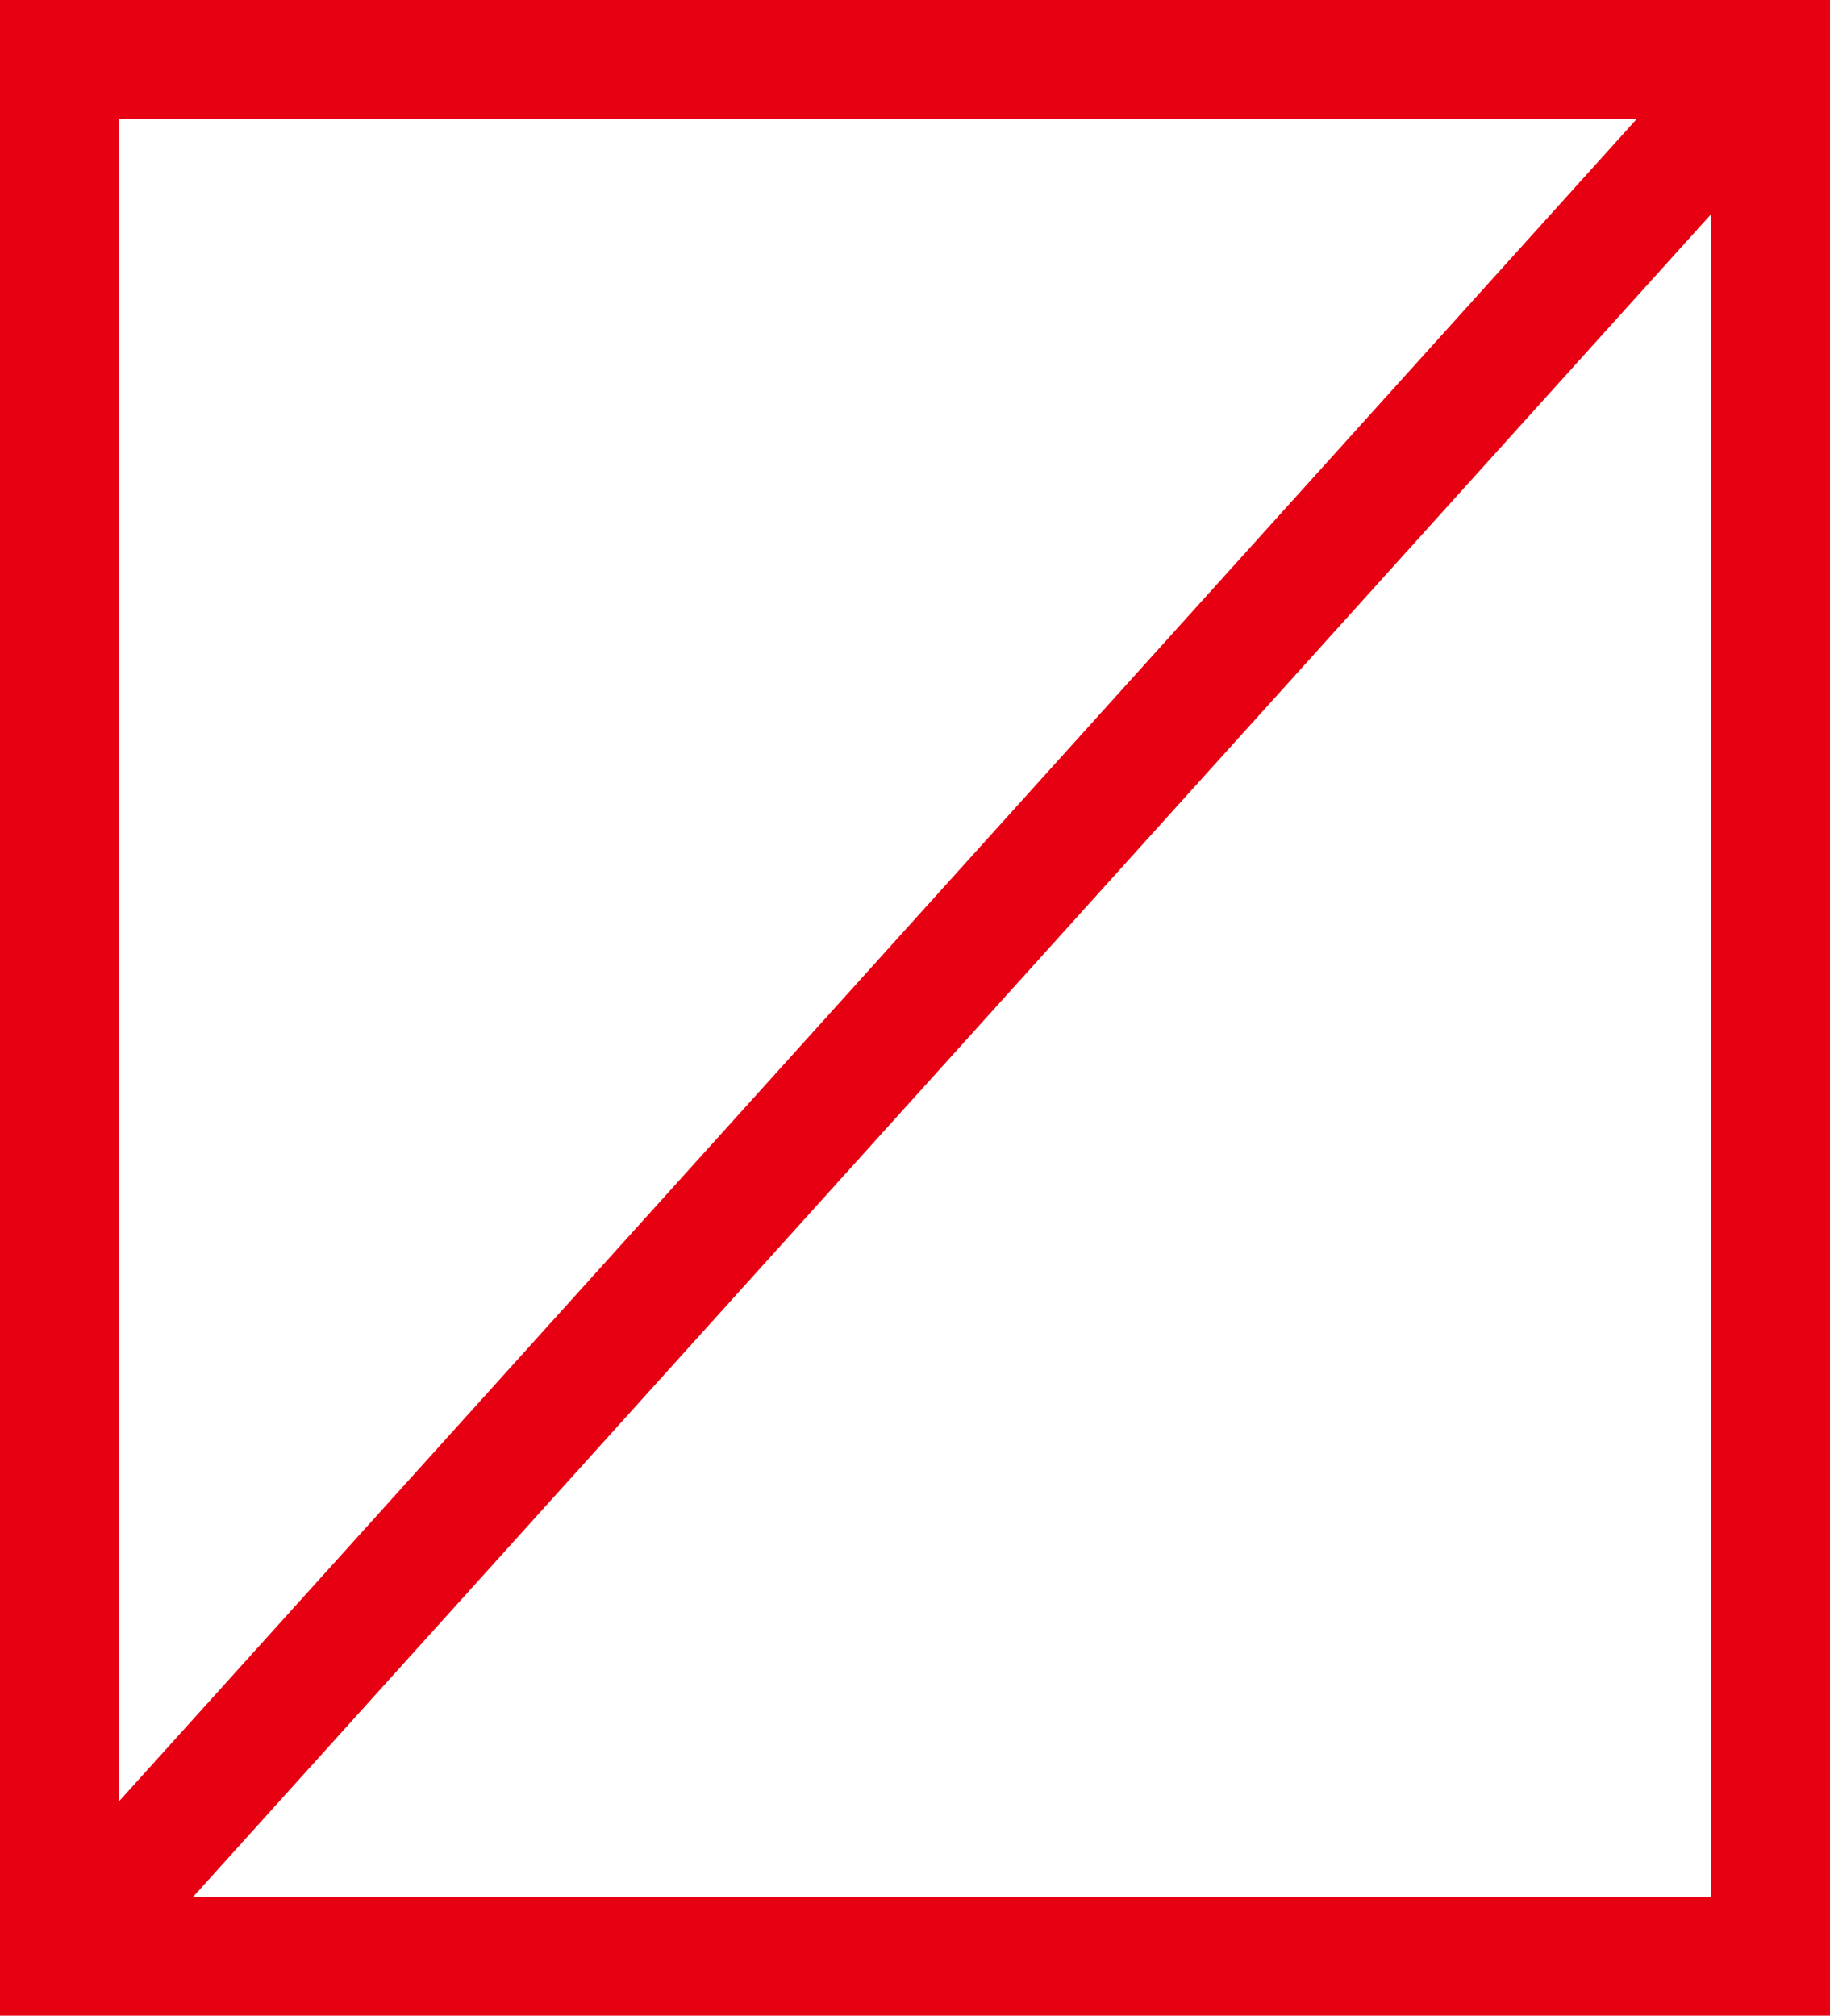
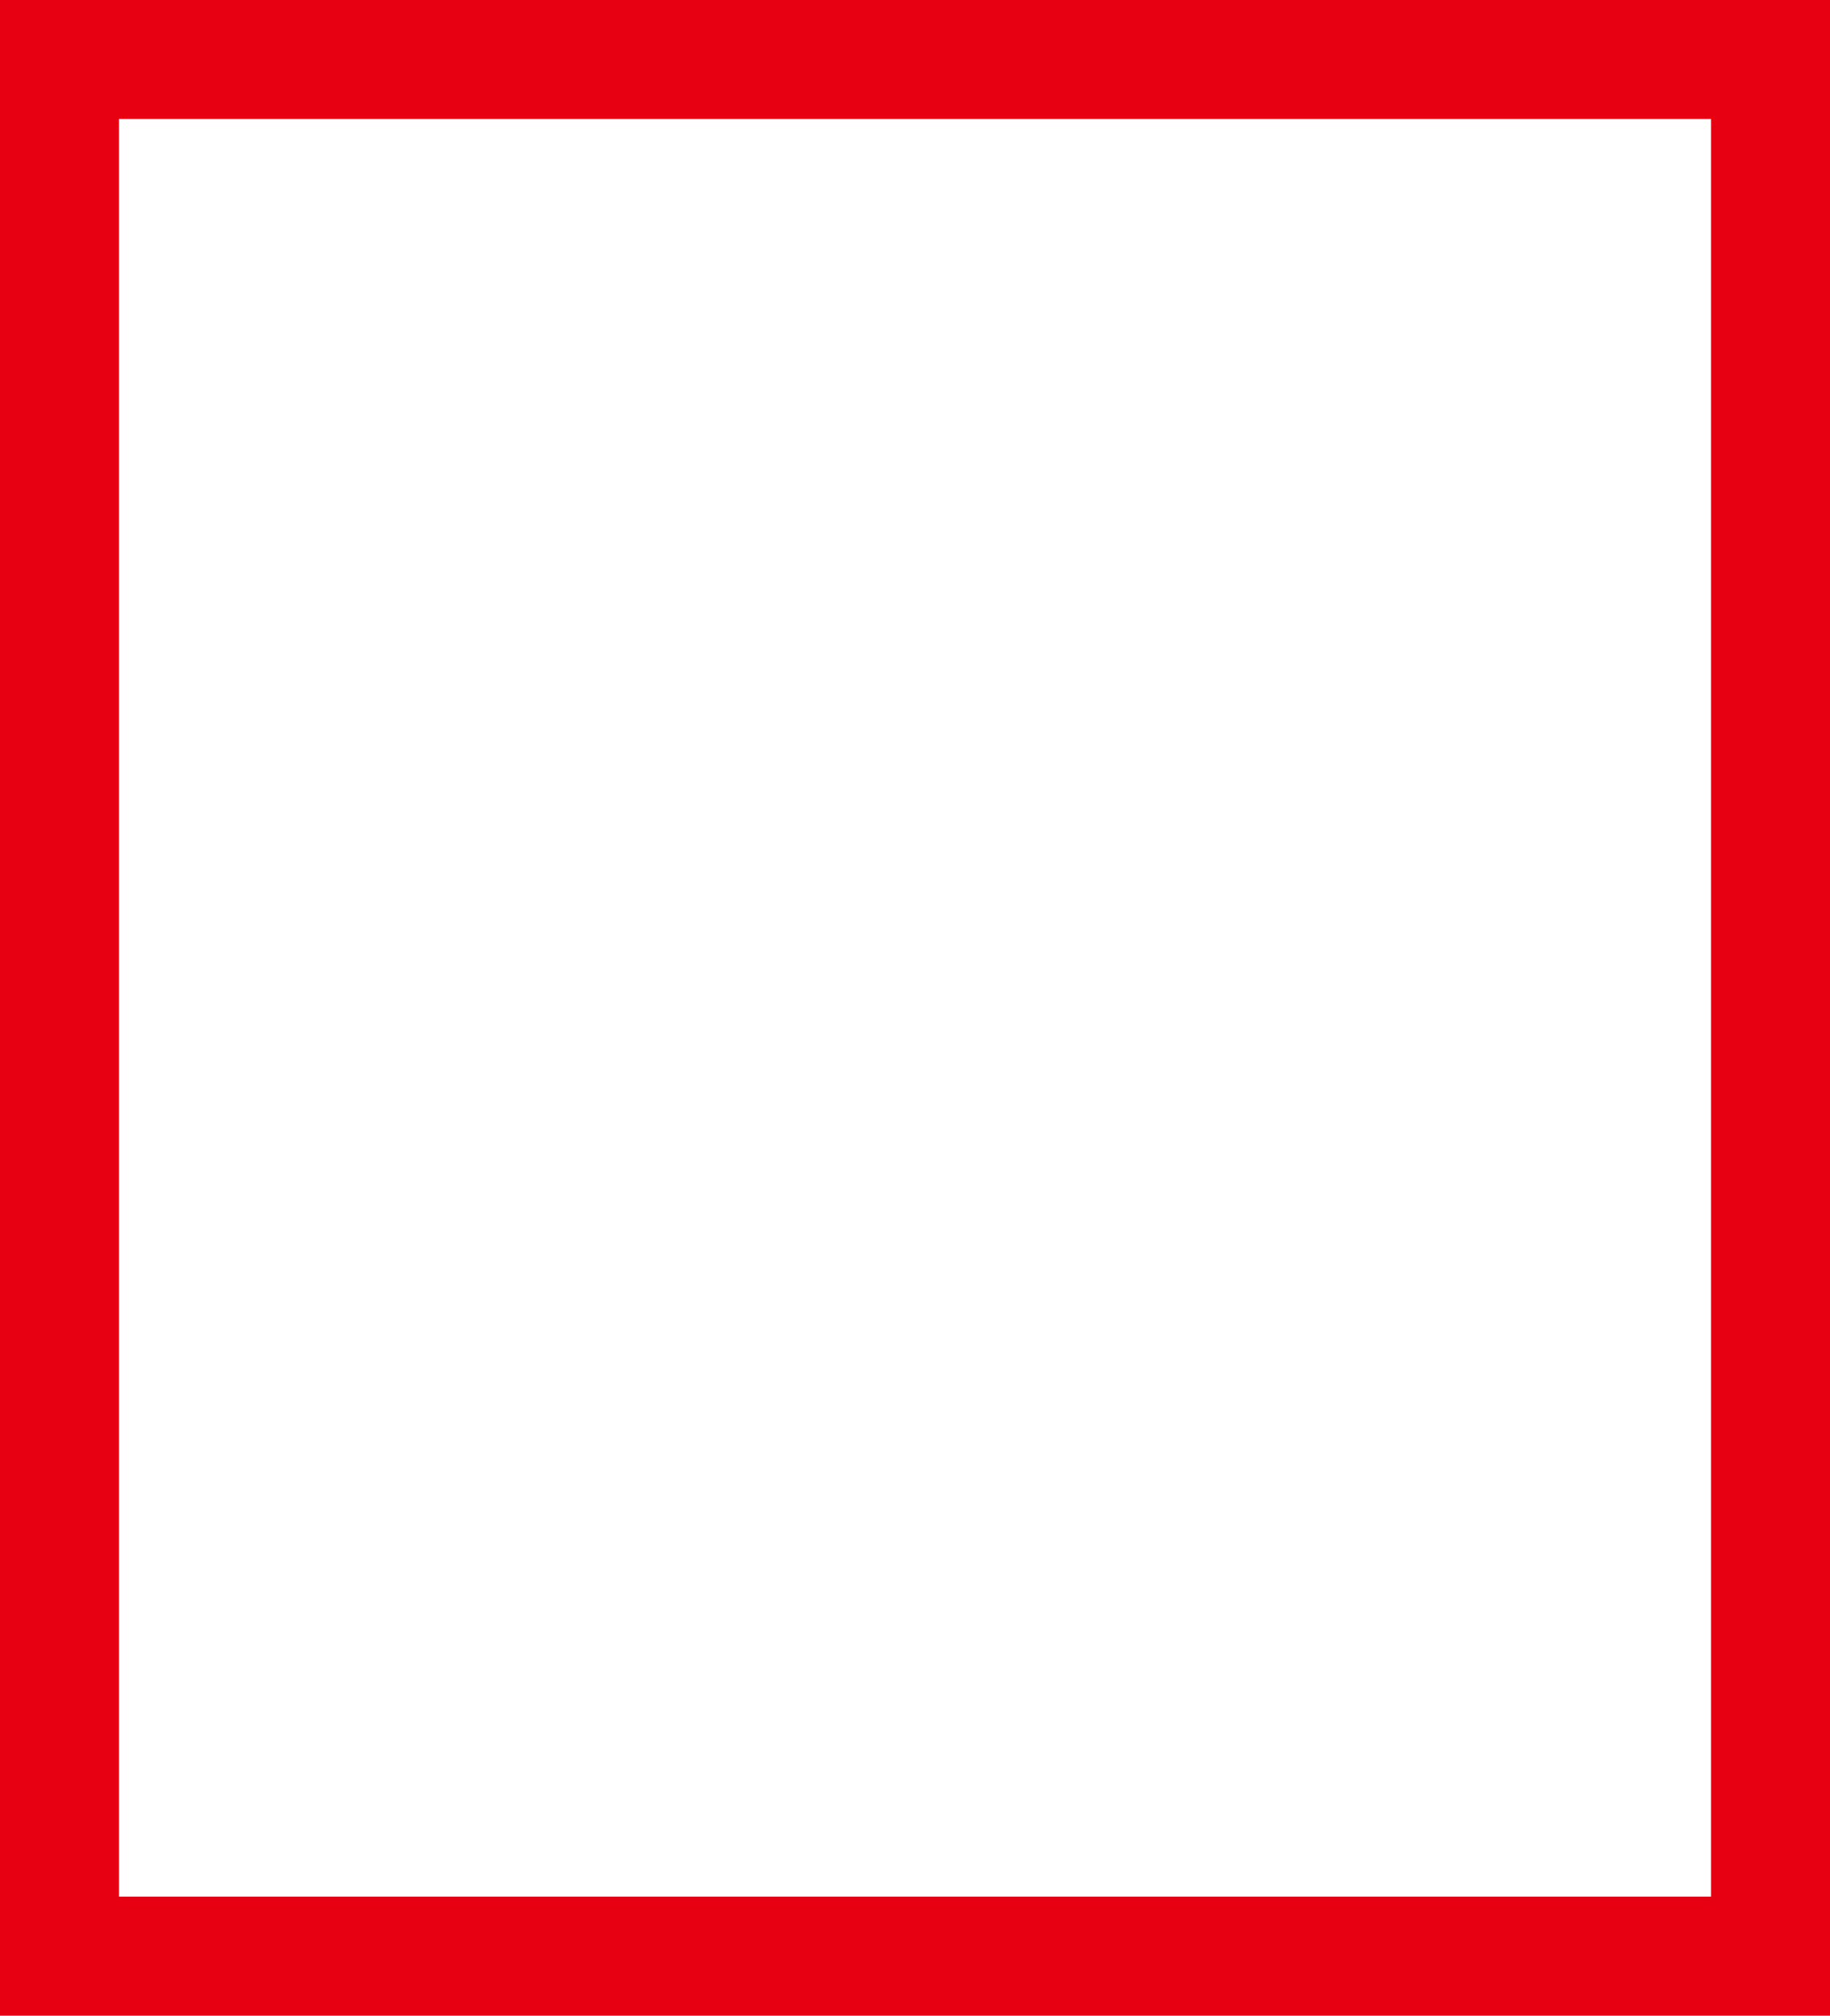
<svg xmlns="http://www.w3.org/2000/svg" width="19.04" height="20.971" viewBox="0 0 19.04 20.971">
  <defs>
    <style>.cls-1{fill:none;stroke:#e60012;stroke-miterlimit:10;stroke-width:1.238px;}</style>
  </defs>
  <g id="レイヤー_2" data-name="レイヤー 2">
    <g id="レイヤー_4" data-name="レイヤー 4">
      <rect class="cls-1" x="0.619" y="0.619" width="17.802" height="19.733" />
-       <line class="cls-1" x1="18.421" y1="0.619" x2="0.619" y2="20.352" />
    </g>
  </g>
</svg>